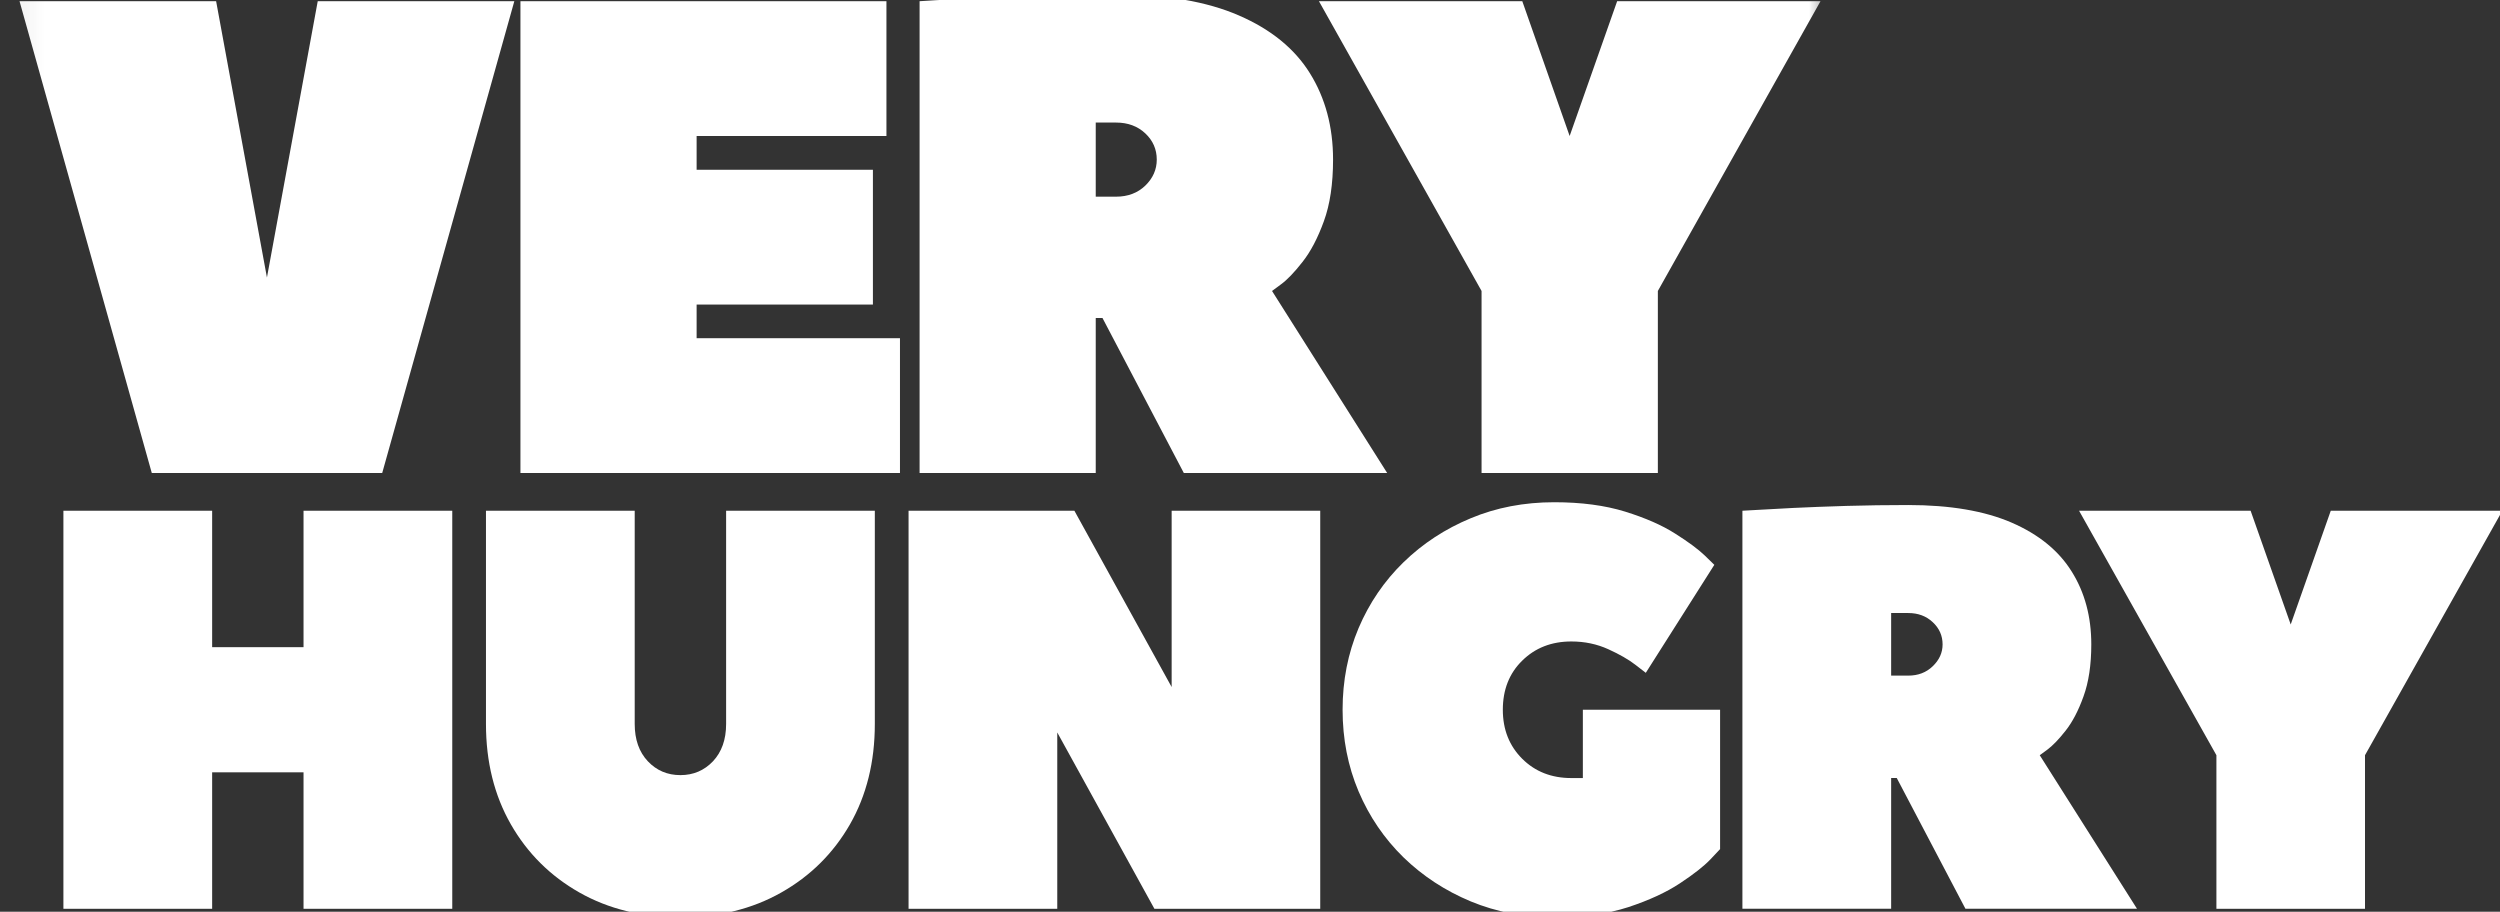
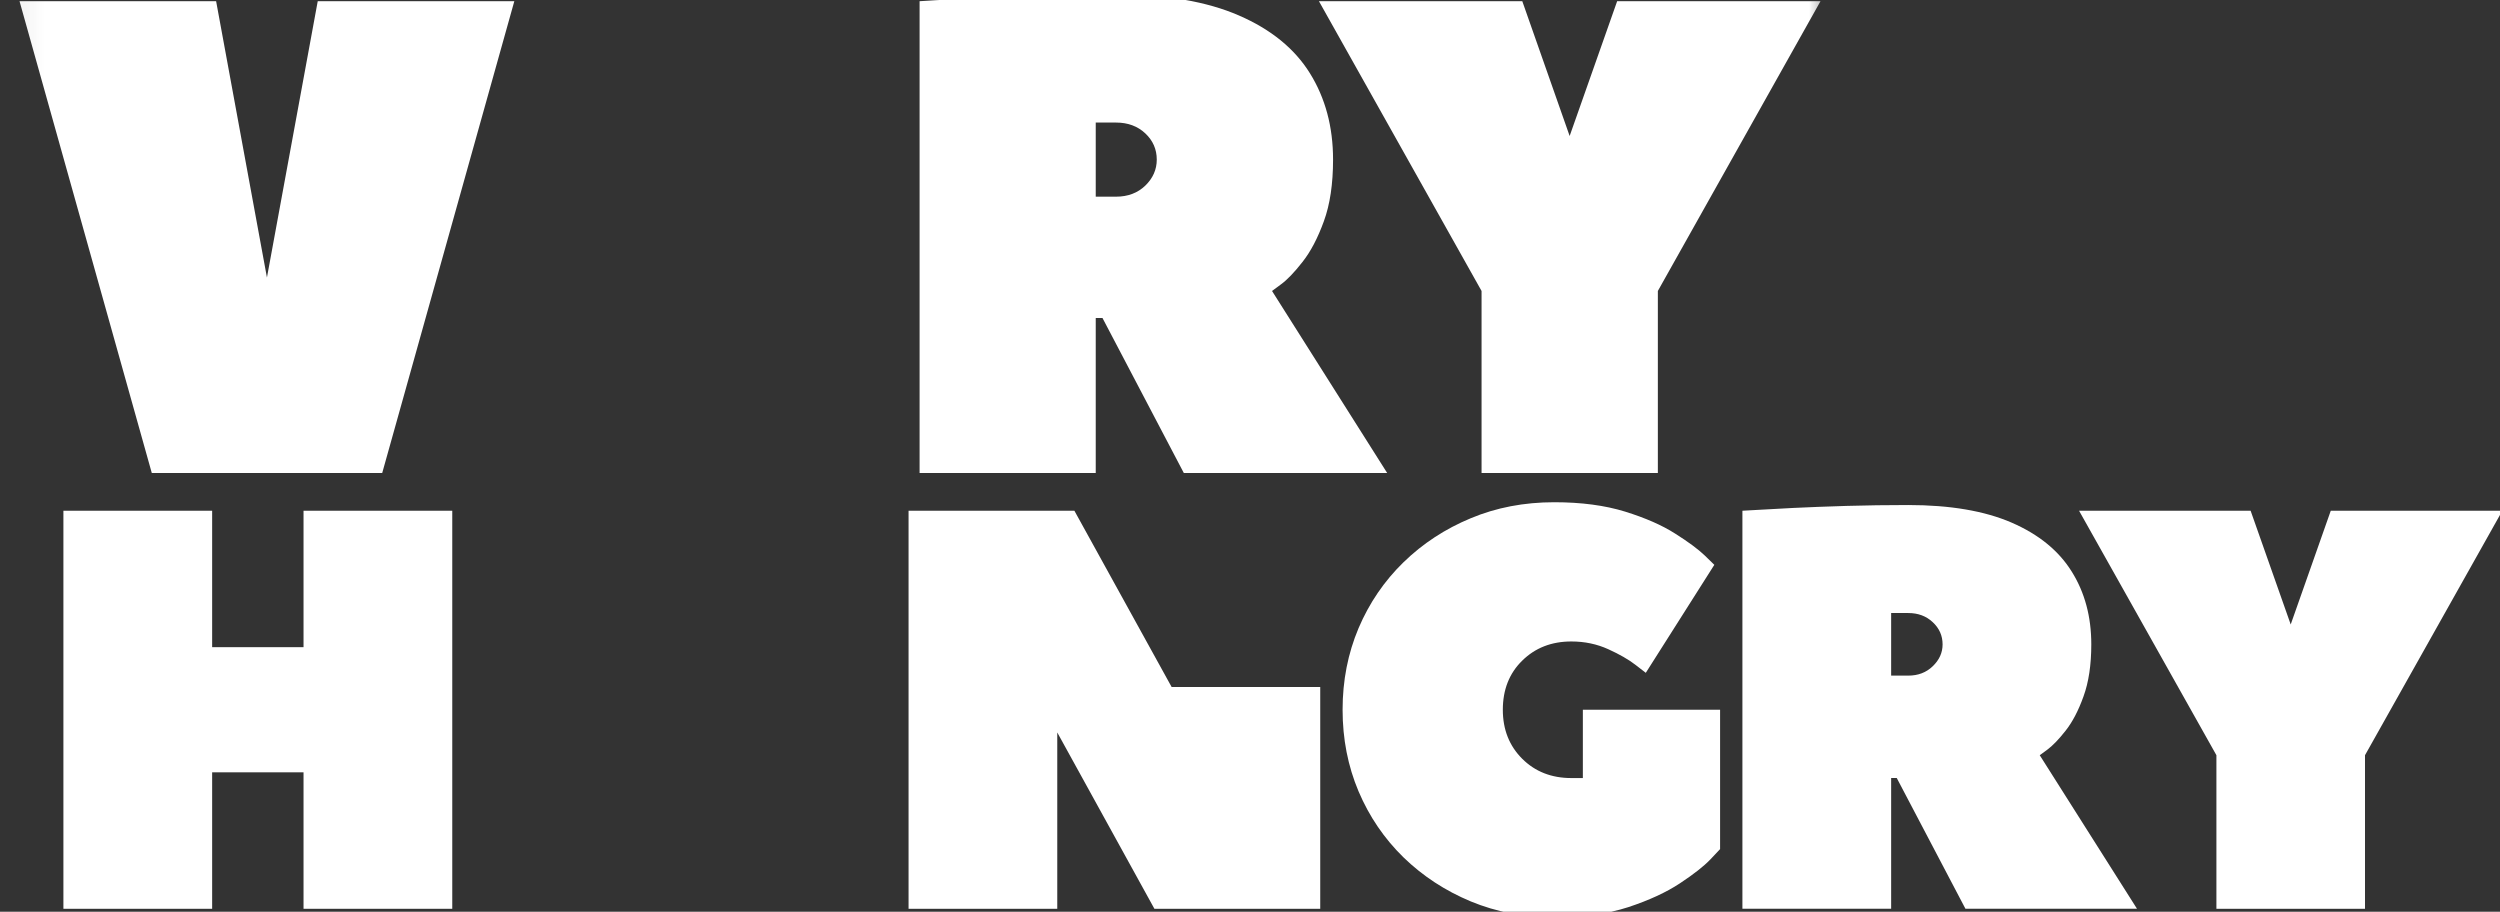
<svg xmlns="http://www.w3.org/2000/svg" width="85" height="31" viewBox="0 0 85 31" fill="none">
  <rect x="0" y="0" width="85" height="31" fill="#333333" stroke="none" />
  <g clip-path="url(#clip0_19837_63244)">
    <path d="M7.213 17.365V22.004H10.32V17.365H15.377V30.899H10.32V26.259H7.213V30.899H2.156V17.365H7.213Z" fill="white" />
-     <path d="M23.134 26.354C23.573 26.354 23.942 26.198 24.241 25.884C24.538 25.568 24.688 25.145 24.688 24.615V17.365H29.744V24.615C29.744 25.904 29.462 27.043 28.898 28.029C28.333 29.013 27.554 29.785 26.562 30.346C25.573 30.907 24.429 31.188 23.134 31.188C21.837 31.188 20.692 30.907 19.701 30.346C18.711 29.785 17.934 29.013 17.37 28.029C16.806 27.043 16.523 25.904 16.523 24.615V17.365H21.58V24.615C21.58 25.145 21.729 25.568 22.027 25.884C22.324 26.198 22.693 26.354 23.134 26.354Z" fill="white" />
-     <path d="M39.25 30.899L35.947 24.904V30.899H30.891V17.365H36.529L39.836 23.359V17.365H44.888V30.899H39.25Z" fill="white" />
+     <path d="M39.25 30.899L35.947 24.904V30.899H30.891V17.365H36.529L39.836 23.359H44.888V30.899H39.25Z" fill="white" />
    <path d="M53.426 26.454C53.53 26.454 53.621 26.454 53.7 26.454C53.778 26.454 53.817 26.454 53.817 26.454V24.132H58.483V28.87C58.483 28.87 58.372 28.987 58.153 29.22C57.932 29.451 57.589 29.721 57.12 30.031C56.653 30.34 56.067 30.61 55.362 30.843C54.656 31.072 53.817 31.188 52.845 31.188C51.82 31.188 50.874 31.008 50.006 30.648C49.138 30.286 48.375 29.787 47.719 29.151C47.065 28.512 46.556 27.765 46.191 26.907C45.829 26.05 45.648 25.125 45.648 24.132C45.648 23.139 45.829 22.215 46.191 21.357C46.556 20.5 47.065 19.754 47.719 19.117C48.375 18.479 49.138 17.98 50.006 17.62C50.874 17.257 51.82 17.076 52.845 17.076C53.765 17.076 54.568 17.183 55.254 17.395C55.941 17.609 56.509 17.857 56.955 18.142C57.403 18.425 57.737 18.672 57.958 18.884C58.177 19.098 58.287 19.204 58.287 19.204L55.957 22.876C55.957 22.876 55.839 22.785 55.605 22.604C55.371 22.423 55.062 22.246 54.681 22.073C54.299 21.899 53.88 21.81 53.426 21.81C52.751 21.81 52.195 22.028 51.755 22.462C51.315 22.893 51.096 23.45 51.096 24.132C51.096 24.803 51.315 25.358 51.755 25.798C52.195 26.236 52.751 26.454 53.426 26.454Z" fill="white" />
    <path d="M72.658 30.898H66.825L64.49 26.453H64.299V30.898H59.242V17.365C59.242 17.365 59.396 17.357 59.707 17.339C60.019 17.32 60.44 17.296 60.97 17.27C61.501 17.244 62.105 17.222 62.779 17.201C63.453 17.182 64.153 17.171 64.88 17.171C66.306 17.171 67.48 17.372 68.4 17.771C69.32 18.171 70 18.727 70.44 19.436C70.883 20.144 71.104 20.968 71.104 21.909C71.104 22.606 71.015 23.195 70.839 23.679C70.666 24.162 70.462 24.552 70.227 24.848C69.993 25.145 69.787 25.357 69.611 25.487C69.438 25.614 69.351 25.677 69.351 25.677L72.658 30.898ZM64.299 22.971H64.88C65.216 22.971 65.493 22.865 65.713 22.652C65.936 22.439 66.048 22.192 66.048 21.909C66.048 21.614 65.936 21.361 65.713 21.154C65.493 20.947 65.216 20.843 64.88 20.843H64.299V22.971Z" fill="white" />
    <path d="M76.521 17.365L77.884 21.232L79.246 17.365H85.08L80.41 25.677V30.899H75.358V25.677L70.688 17.365H76.521Z" fill="white" />
    <mask id="mask0_19837_63244" style="mask-type:luminance" maskUnits="userSpaceOnUse" x="0" y="-8" width="63" height="33">
      <path d="M62.292 -7.319H0.07V24.995H62.292V-7.319Z" fill="white" />
    </mask>
    <g mask="url(#mask0_19837_63244)">
      <path d="M0.664 0.041H7.348L9.076 9.436L10.803 0.041H17.487L12.995 16.082H5.161L0.664 0.041Z" fill="white" />
-       <path d="M23.685 10.355V11.499H30.599V16.082H17.695V0.041H30.139V4.624H23.685V5.772H29.679V10.355H23.685Z" fill="white" />
      <path d="M47.164 16.082H40.25L37.485 10.813H37.255V16.082H31.266V0.041C31.266 0.041 31.449 0.03 31.817 0.007C32.184 -0.016 32.683 -0.042 33.314 -0.071C33.945 -0.102 34.66 -0.129 35.458 -0.153C36.257 -0.176 37.086 -0.188 37.945 -0.188C39.638 -0.188 41.029 0.05 42.121 0.525C43.211 0.997 44.017 1.653 44.538 2.492C45.061 3.333 45.324 4.311 45.324 5.427C45.324 6.253 45.22 6.952 45.011 7.524C44.803 8.097 44.56 8.559 44.282 8.91C44.007 9.261 43.766 9.513 43.557 9.665C43.351 9.818 43.249 9.893 43.249 9.893L47.164 16.082ZM37.255 6.687H37.945C38.347 6.687 38.679 6.562 38.939 6.312C39.2 6.059 39.33 5.764 39.33 5.427C39.33 5.076 39.2 4.779 38.939 4.534C38.679 4.29 38.347 4.167 37.945 4.167H37.255V6.687Z" fill="white" />
      <path d="M51.758 0.041L53.368 4.624L54.983 0.041H61.897L56.367 9.893V16.082H50.373V9.893L44.844 0.041H51.758Z" fill="white" />
    </g>
  </g>
  <defs>
    <clipPath id="clip0_19837_63244">
      <rect width="85" height="31" fill="white" />
    </clipPath>
  </defs>
</svg>